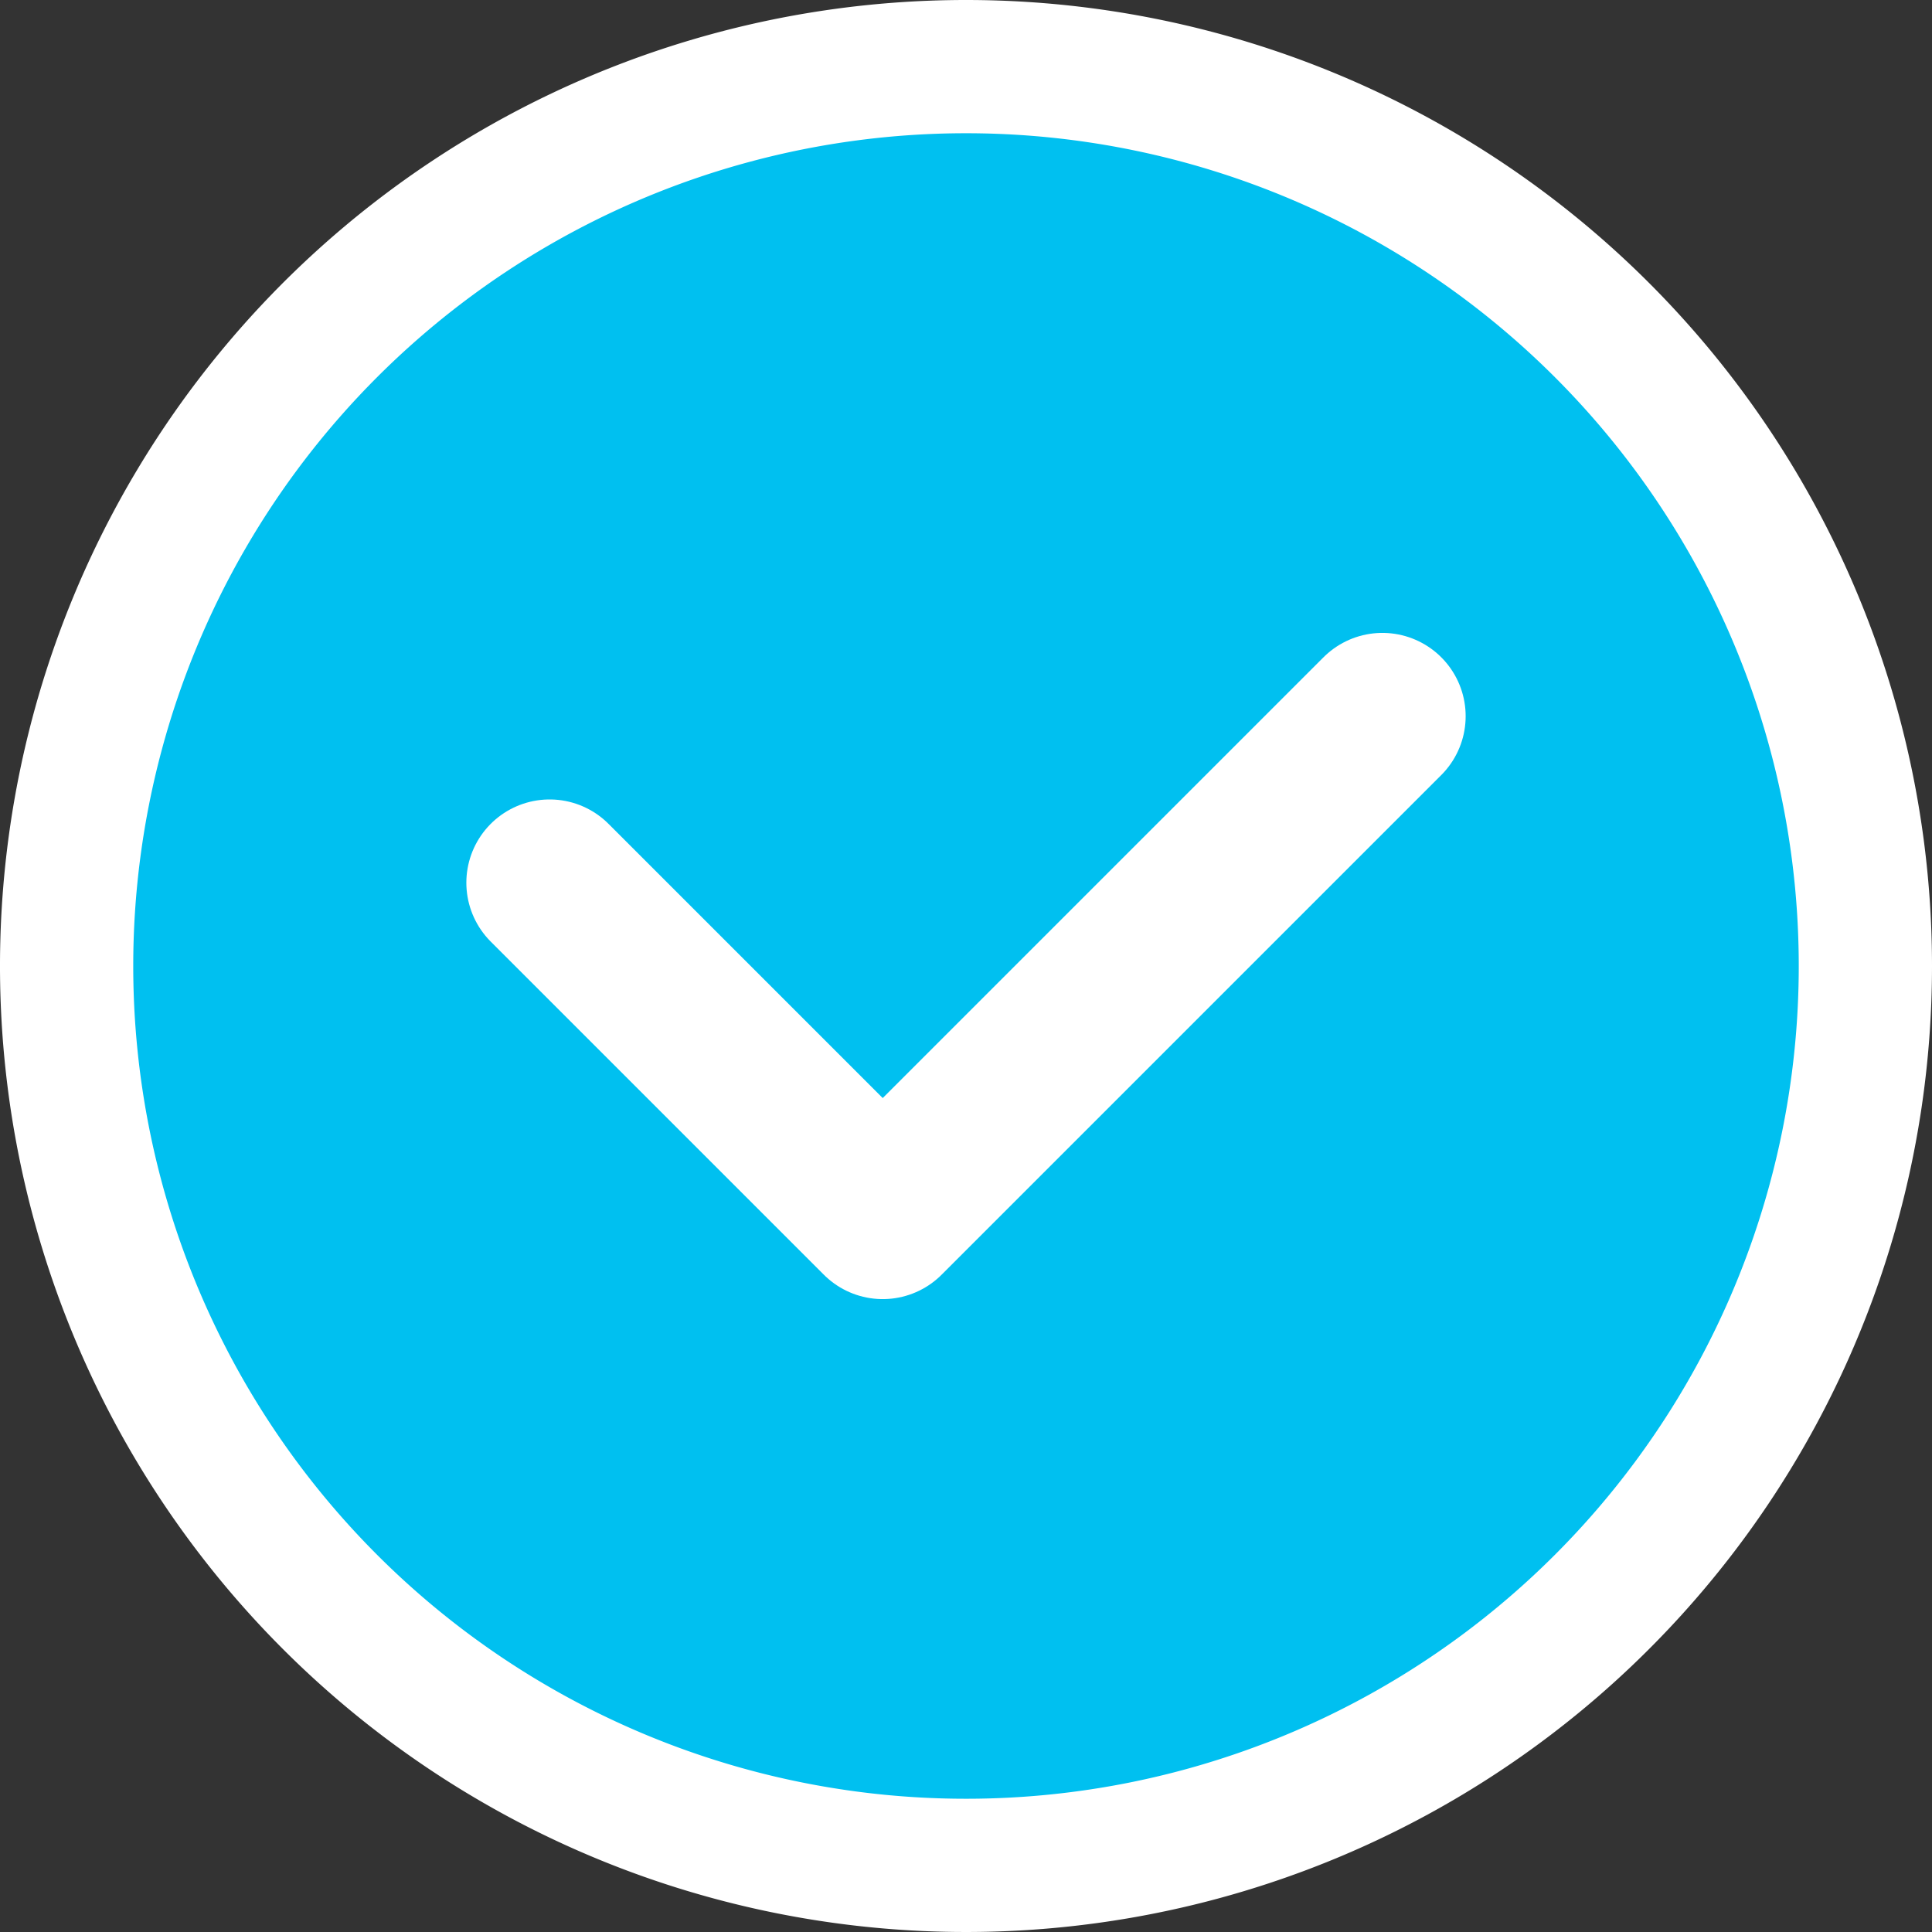
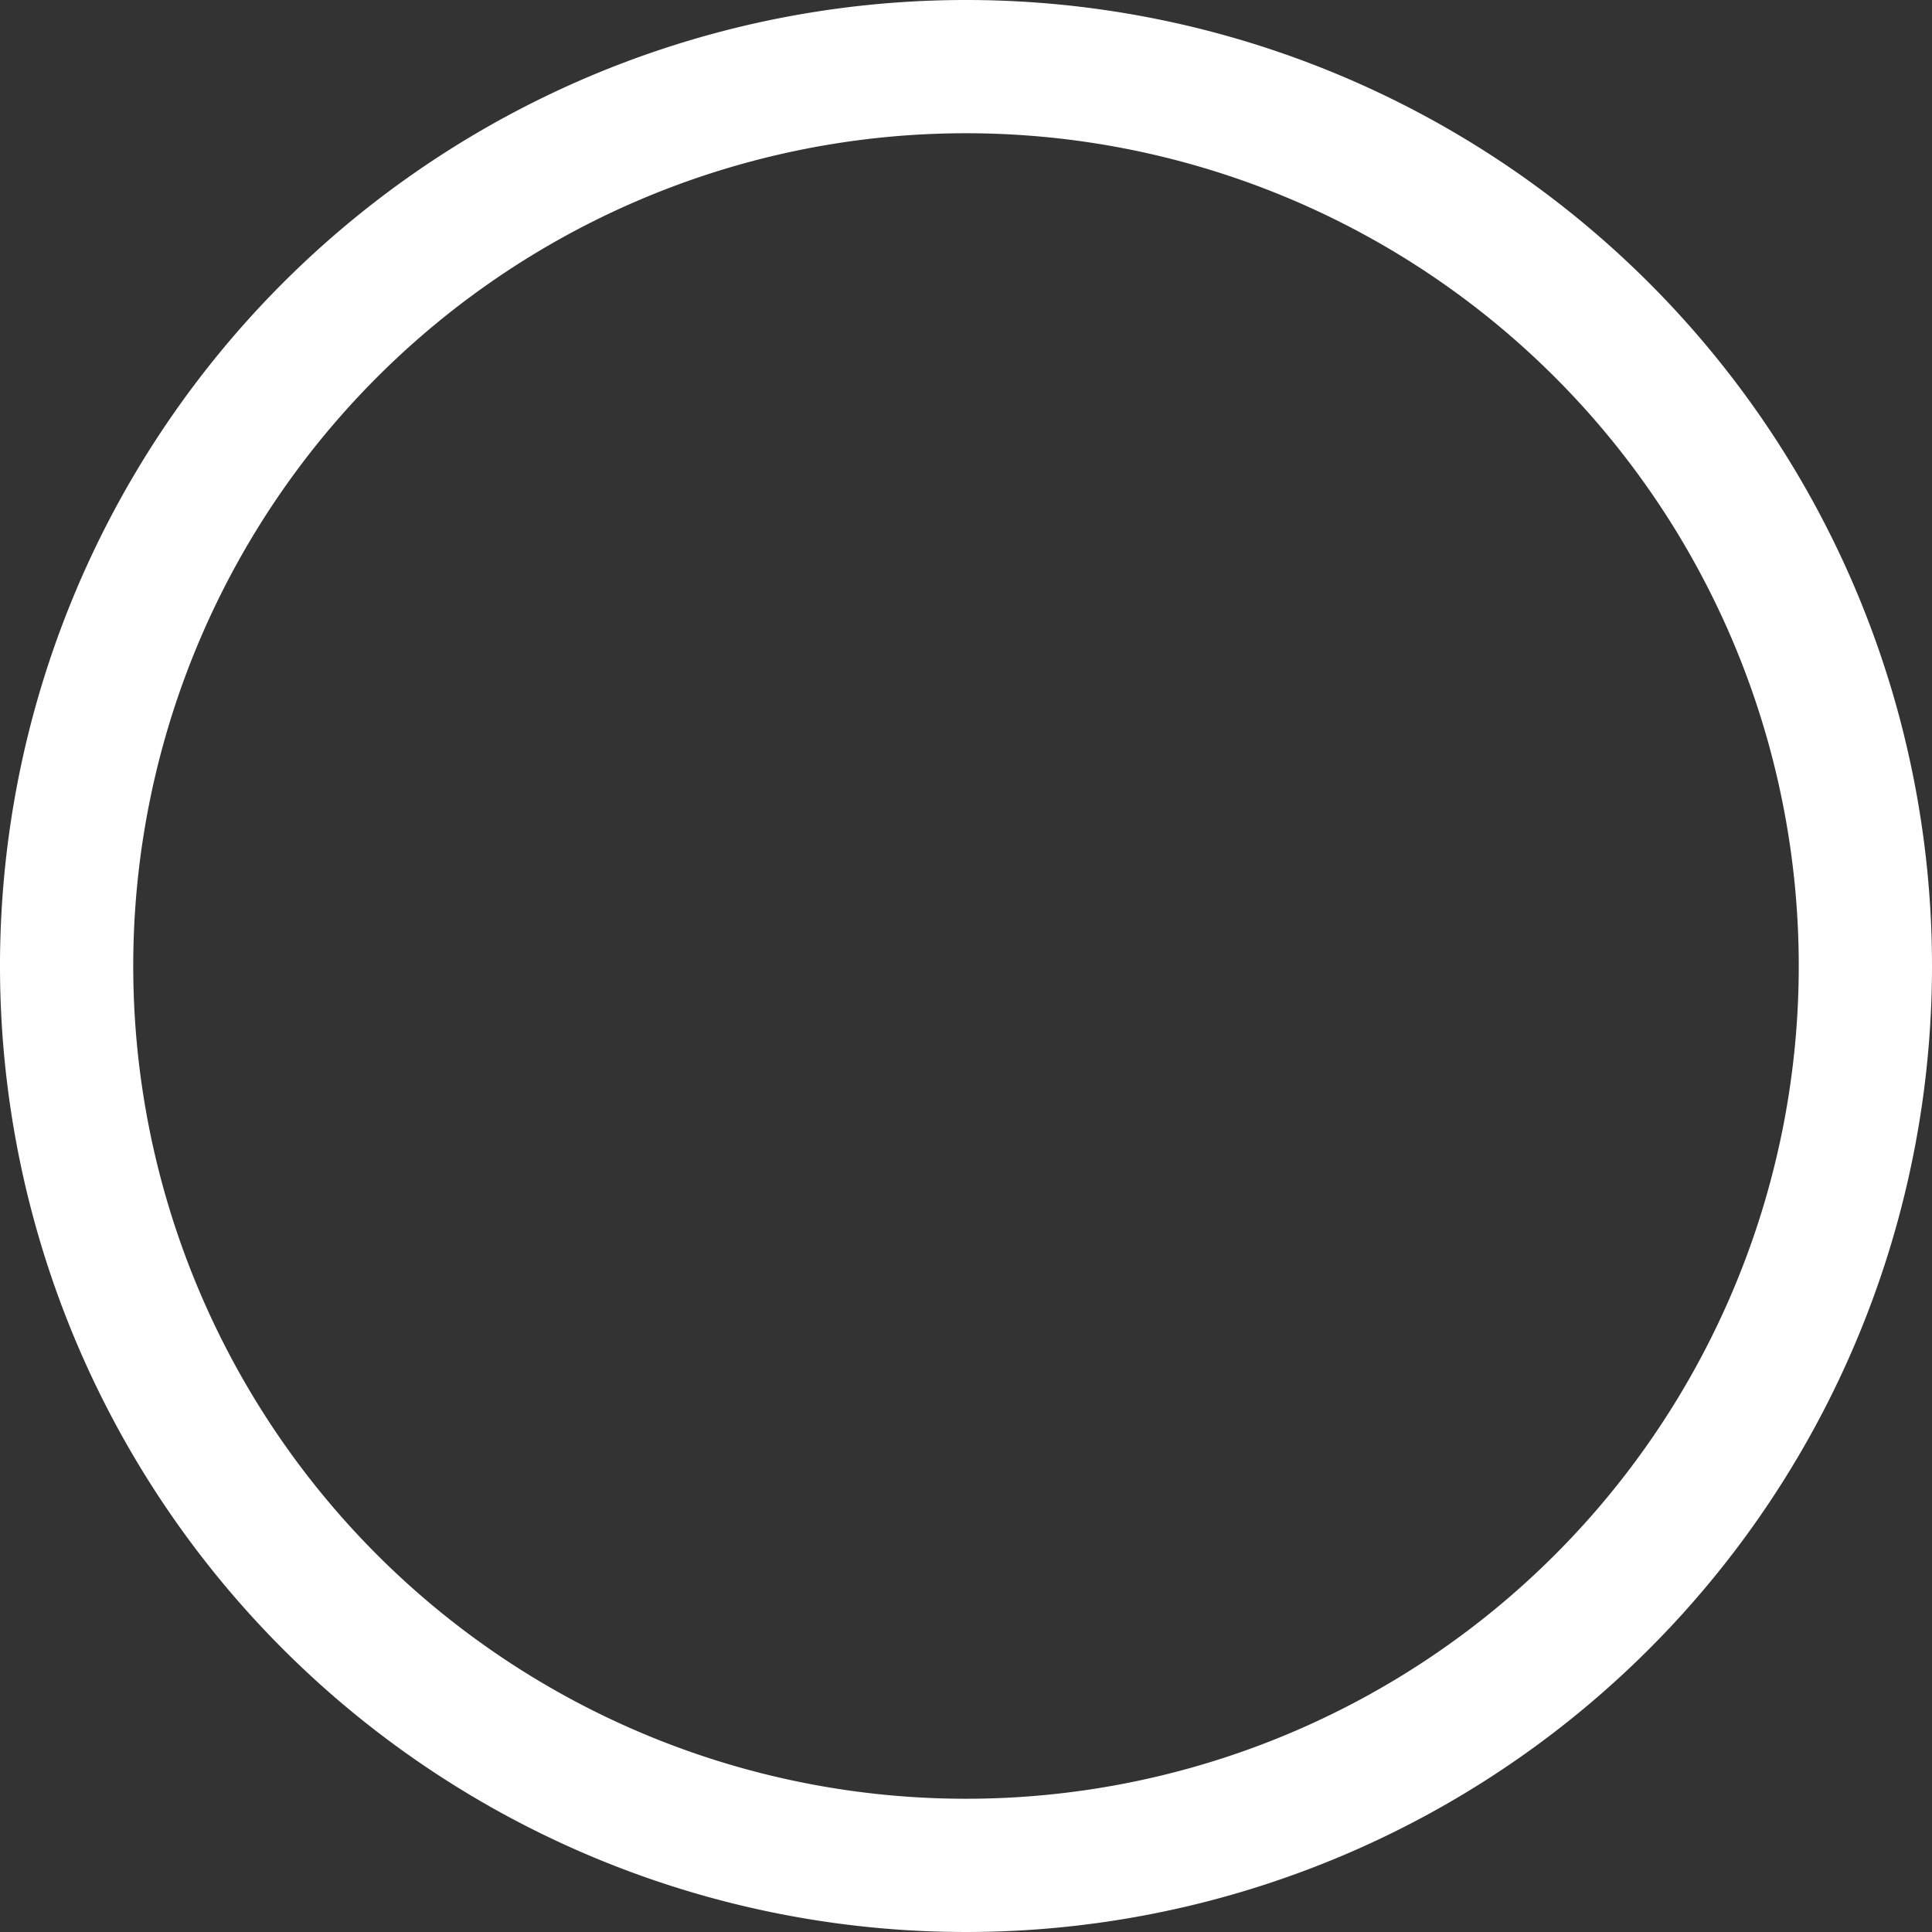
<svg xmlns="http://www.w3.org/2000/svg" id="Livello_1" data-name="Livello 1" viewBox="0 0 58 58">
  <rect x="0" y="0" width="58" height="58" fill="#333333" stroke="none" />
  <defs>
    <style>.cls-1{fill:#00c0f0;}.cls-2{fill:#fff;}.cls-3{fill:none;stroke:#fff;stroke-linecap:round;stroke-linejoin:round;stroke-width:5px;}</style>
  </defs>
-   <circle class="cls-1" cx="29" cy="29" r="27" />
  <path class="cls-2" d="M29,4A25,25,0,1,1,4,29,25,25,0,0,1,29,4m0-4A29,29,0,1,0,58,29,29,29,0,0,0,29,0Z" />
-   <polyline class="cls-3" points="16.5 26.5 26.5 36.5 41.5 21.5" />
</svg>